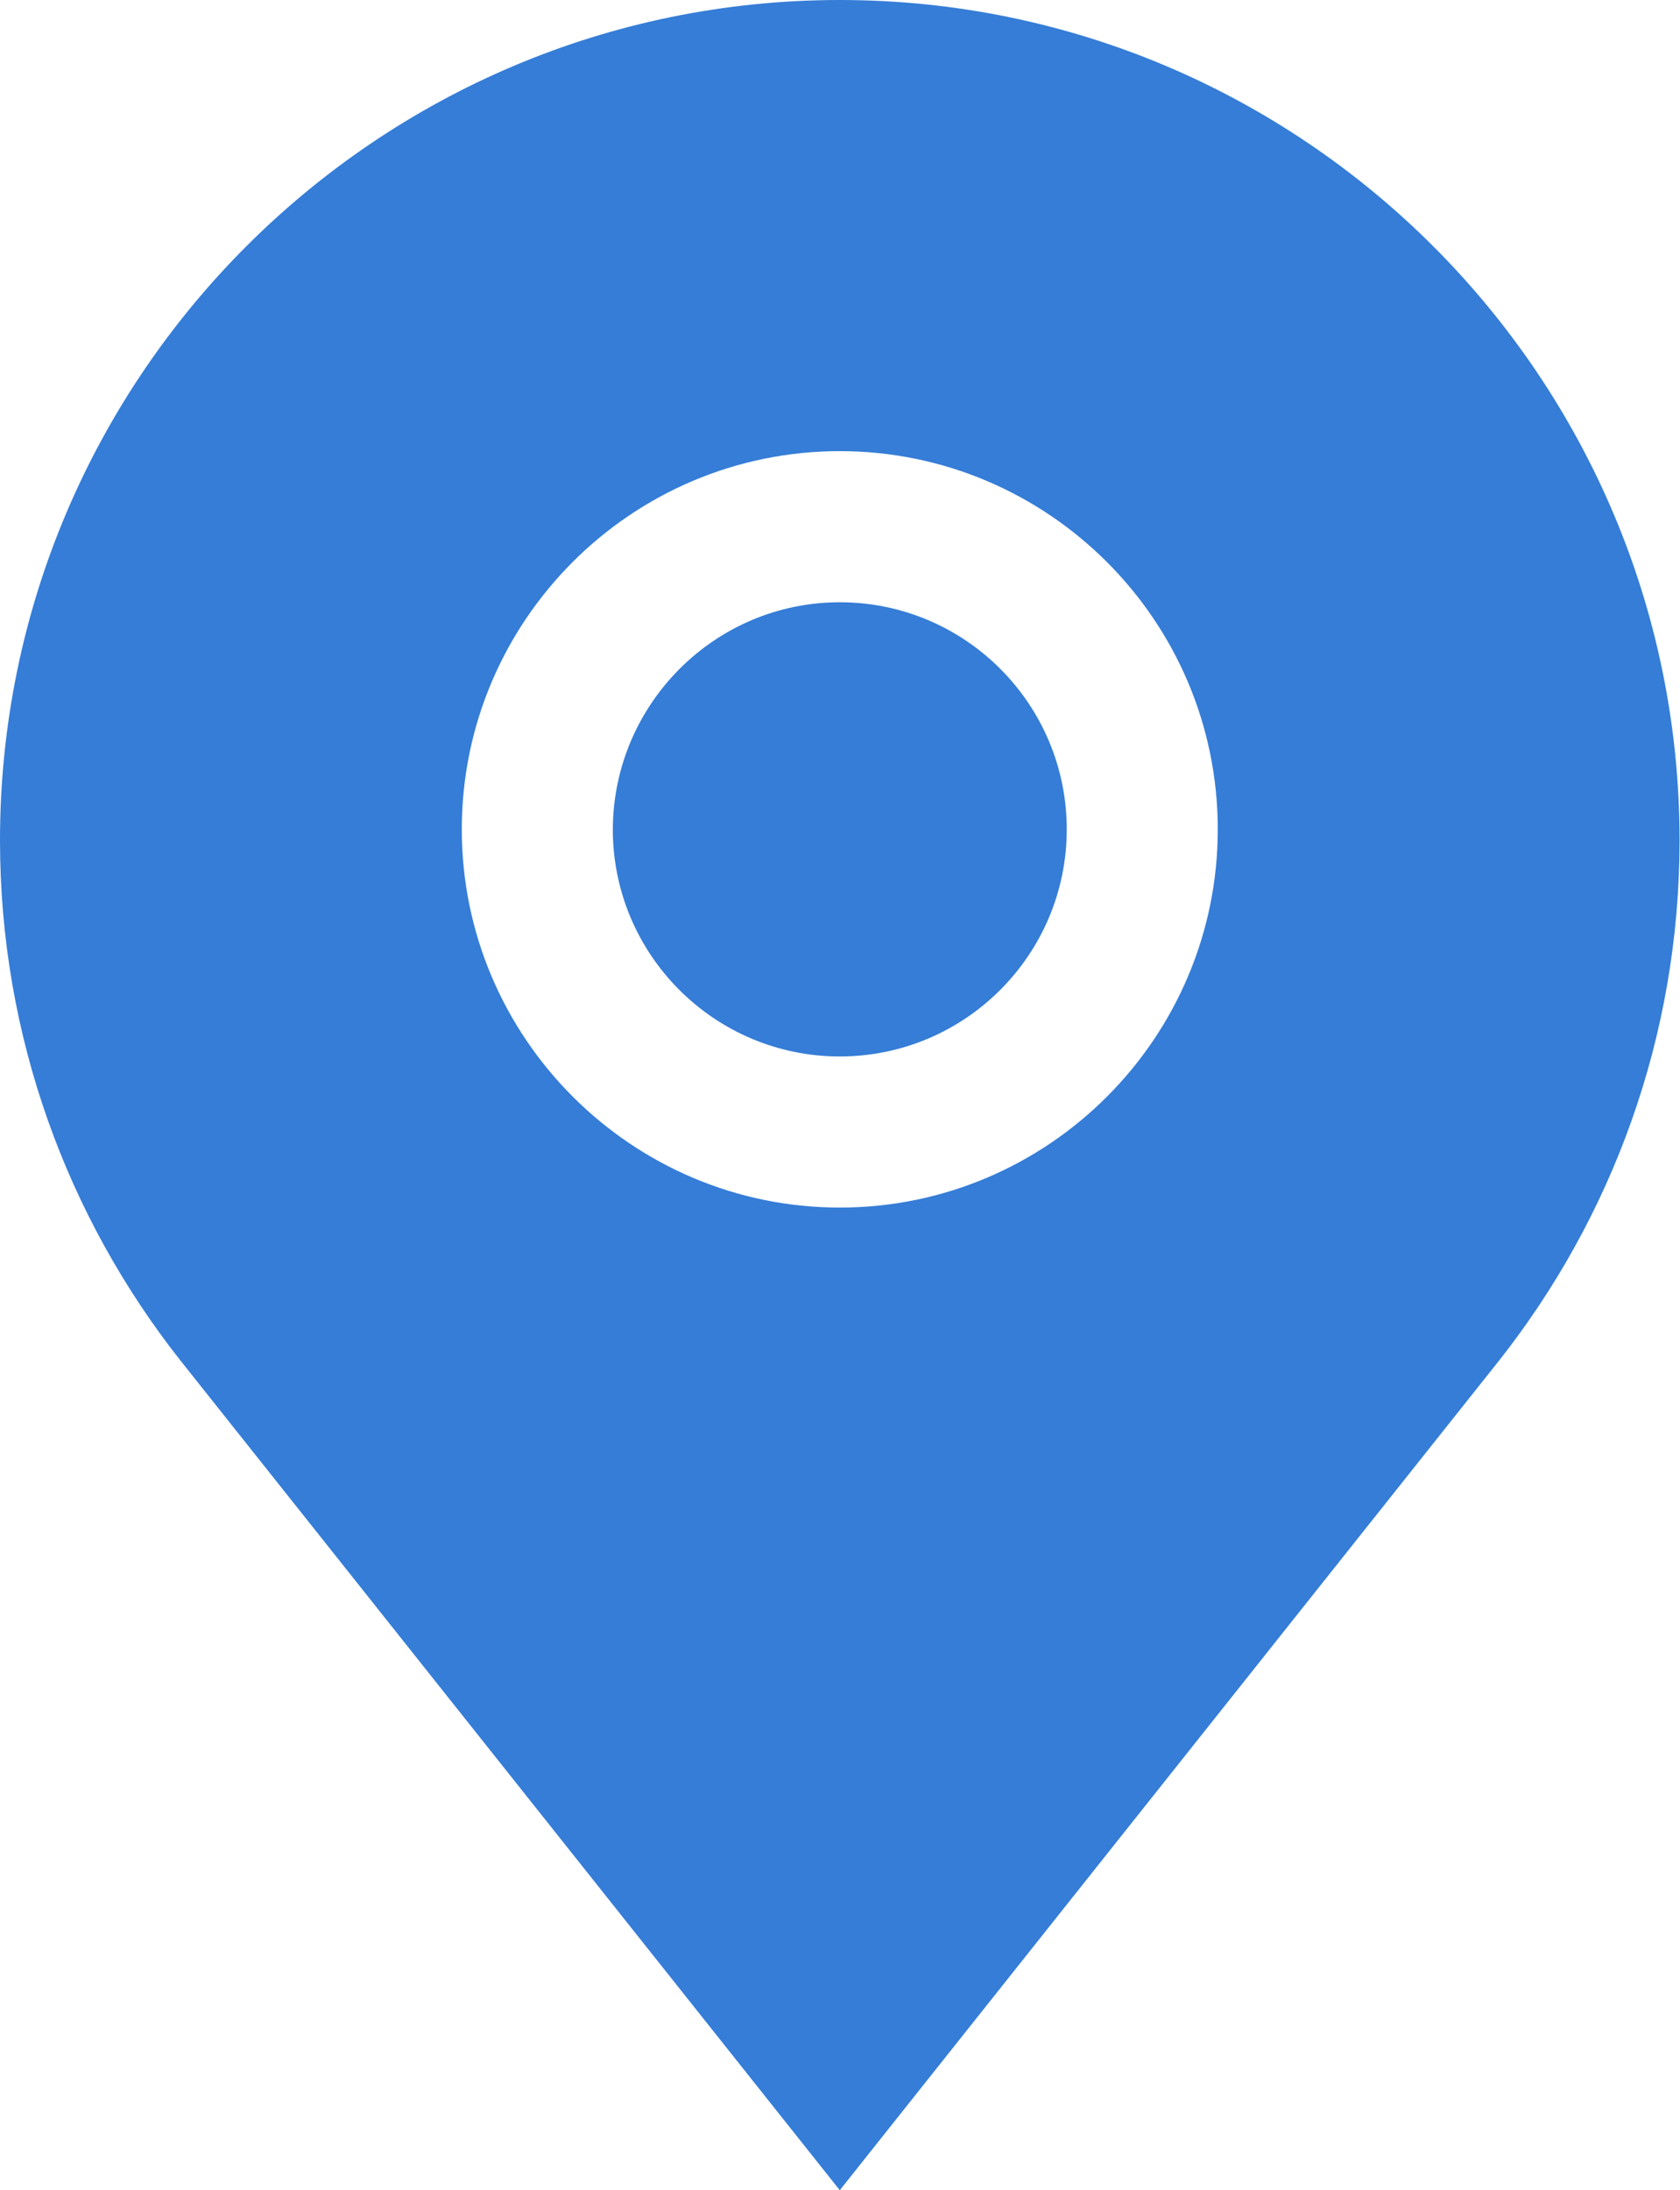
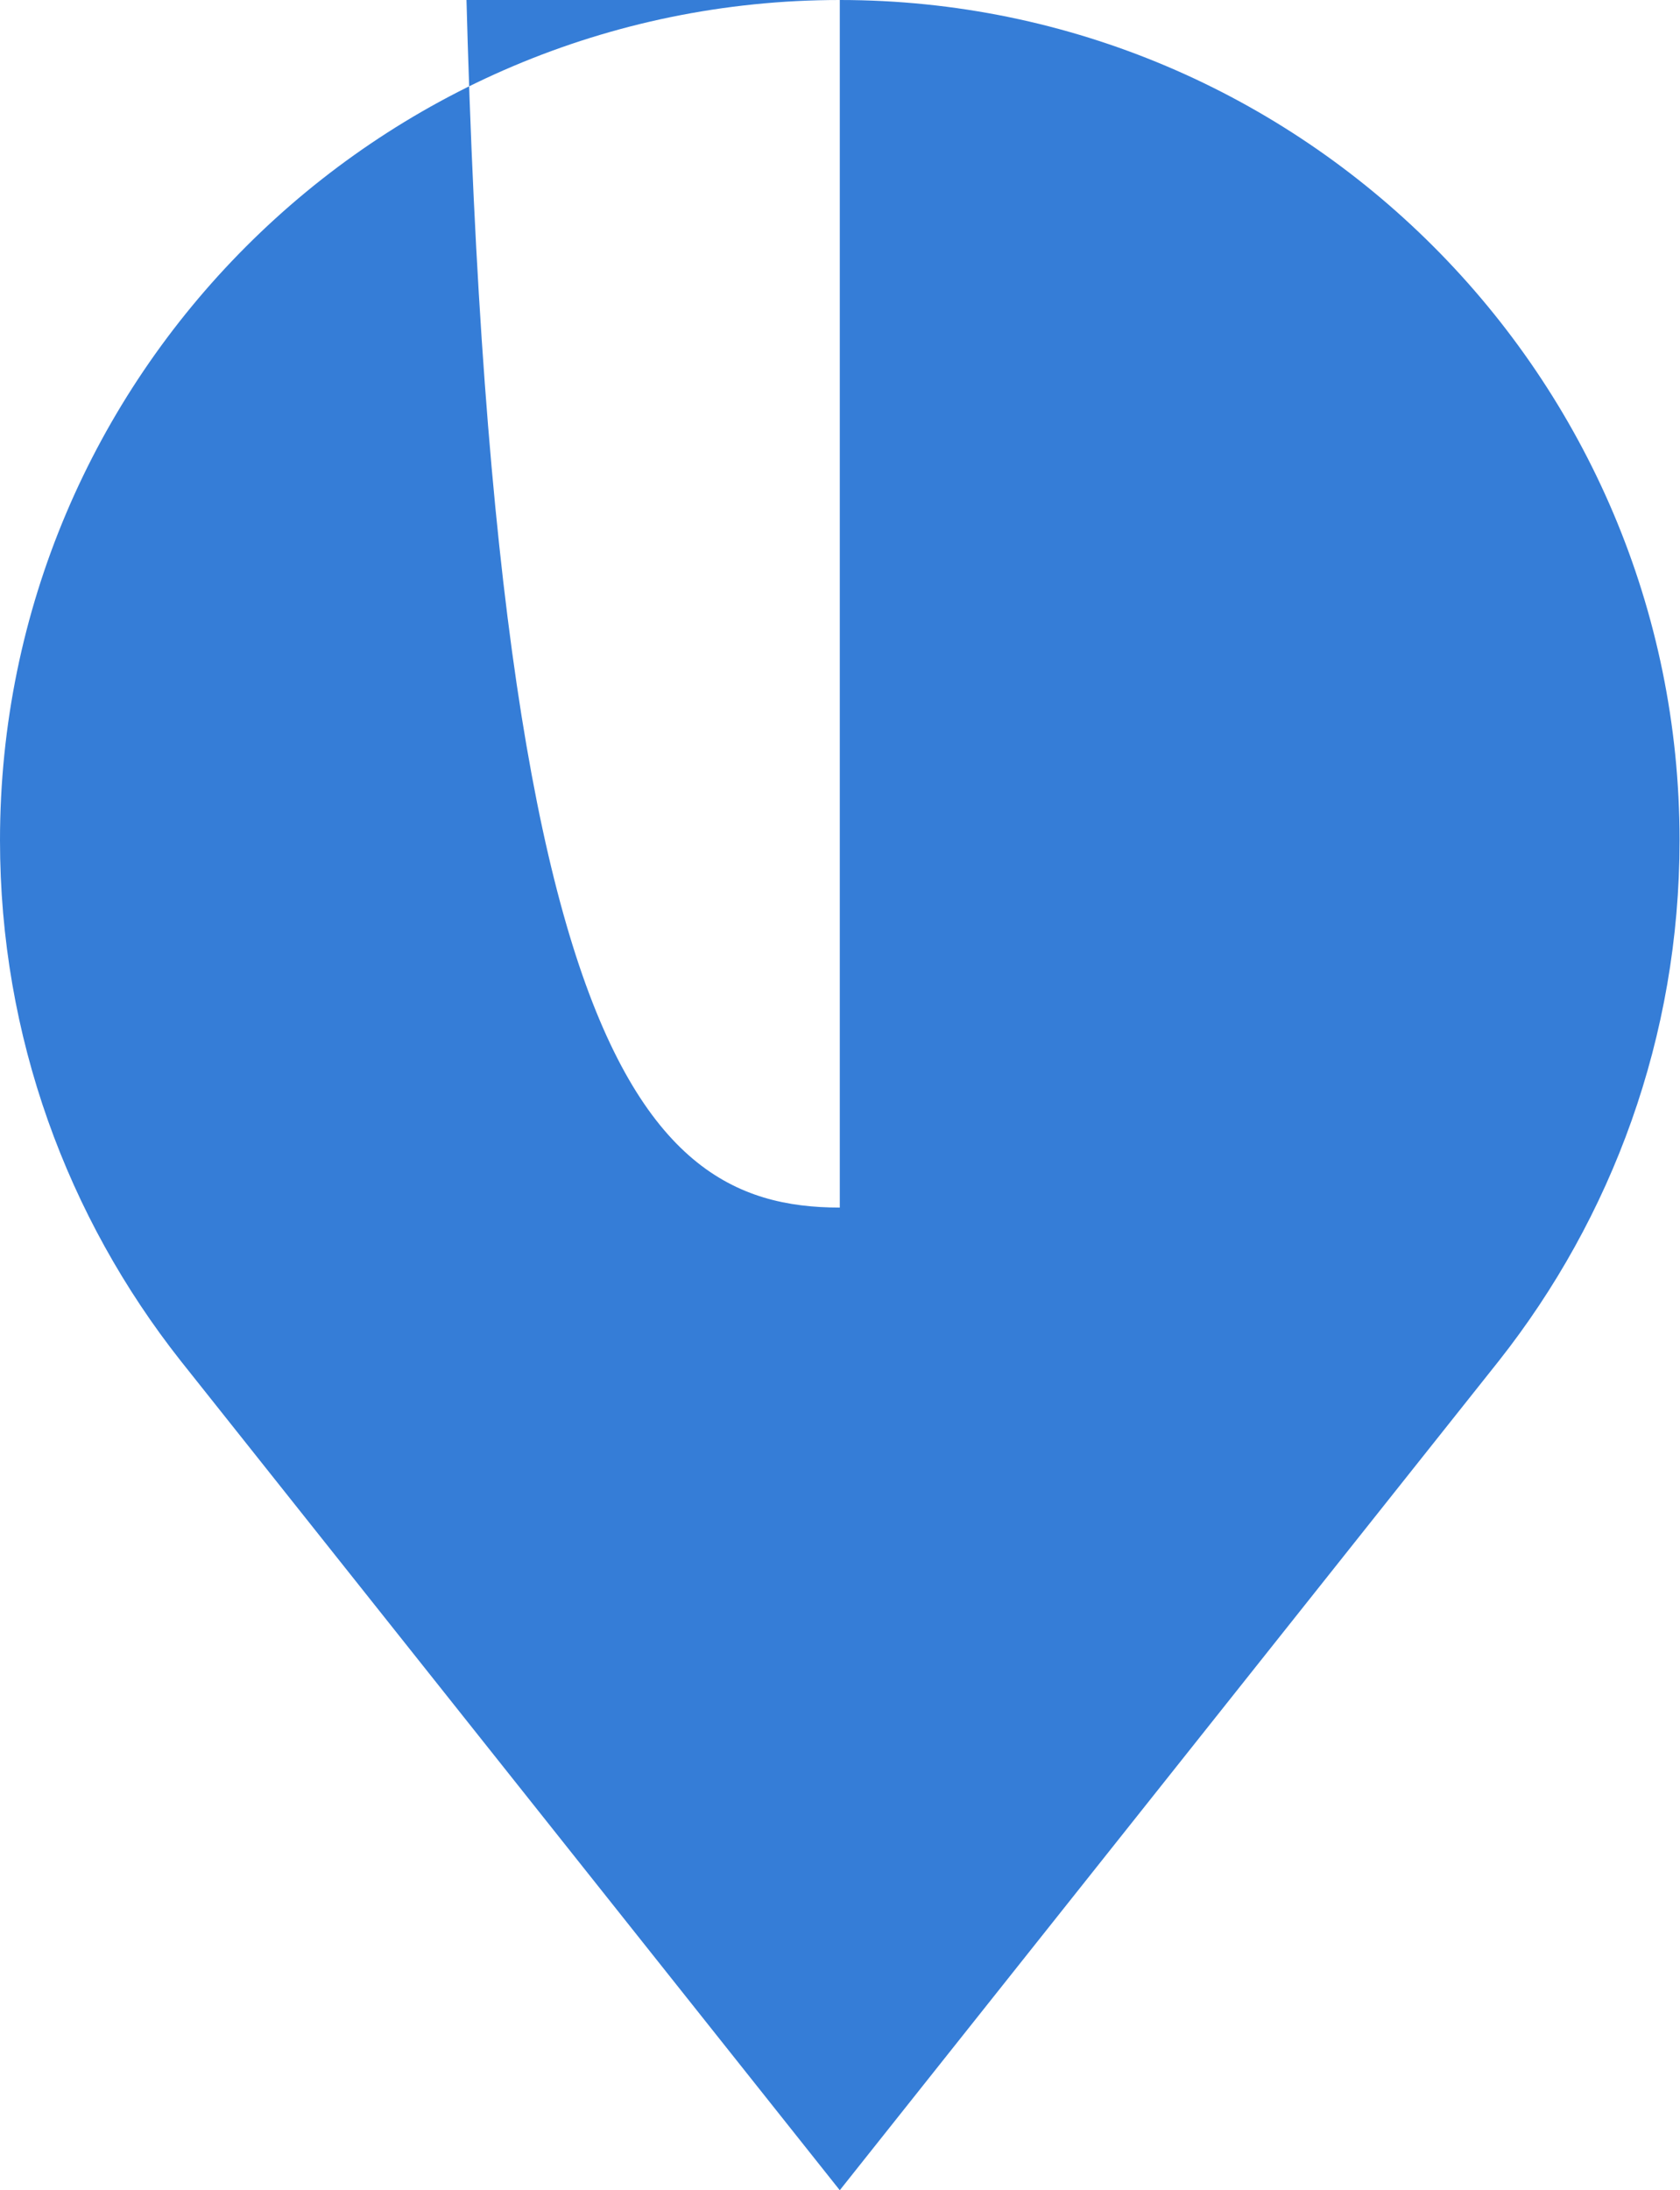
<svg xmlns="http://www.w3.org/2000/svg" version="1.1" id="svg2" x="0px" y="0px" viewBox="0 0 384.9 501.5" style="enable-background:new 0 0 384.9 501.5;" xml:space="preserve">
  <style type="text/css">
	.st0{fill:#357DD7;}
</style>
  <g>
-     <path class="st0" d="M192.4,137.9c28.7,0,52,23.3,52,52c0,28.7-23.3,52-52,52c-28.7,0-52-23.3-52-52   C140.5,161.2,163.8,137.9,192.4,137.9z" />
-     <path class="st0" d="M192.4,0c106.1,0,192.4,86.3,192.4,192.4c0,45-15.5,86.4-41.4,119.2l-151,189.9l-151-189.9   C15.5,278.8,0,237.4,0,192.4C0,86.3,86.3,0,192.4,0z M192.4,276.5c47.8,0,86.6-38.9,86.6-86.6c0-47.8-38.9-86.6-86.6-86.6   c-47.8,0-86.6,38.9-86.6,86.6C105.8,237.6,144.7,276.5,192.4,276.5z" />
+     <path class="st0" d="M192.4,0c106.1,0,192.4,86.3,192.4,192.4c0,45-15.5,86.4-41.4,119.2l-151,189.9l-151-189.9   C15.5,278.8,0,237.4,0,192.4C0,86.3,86.3,0,192.4,0z c47.8,0,86.6-38.9,86.6-86.6c0-47.8-38.9-86.6-86.6-86.6   c-47.8,0-86.6,38.9-86.6,86.6C105.8,237.6,144.7,276.5,192.4,276.5z" />
  </g>
</svg>